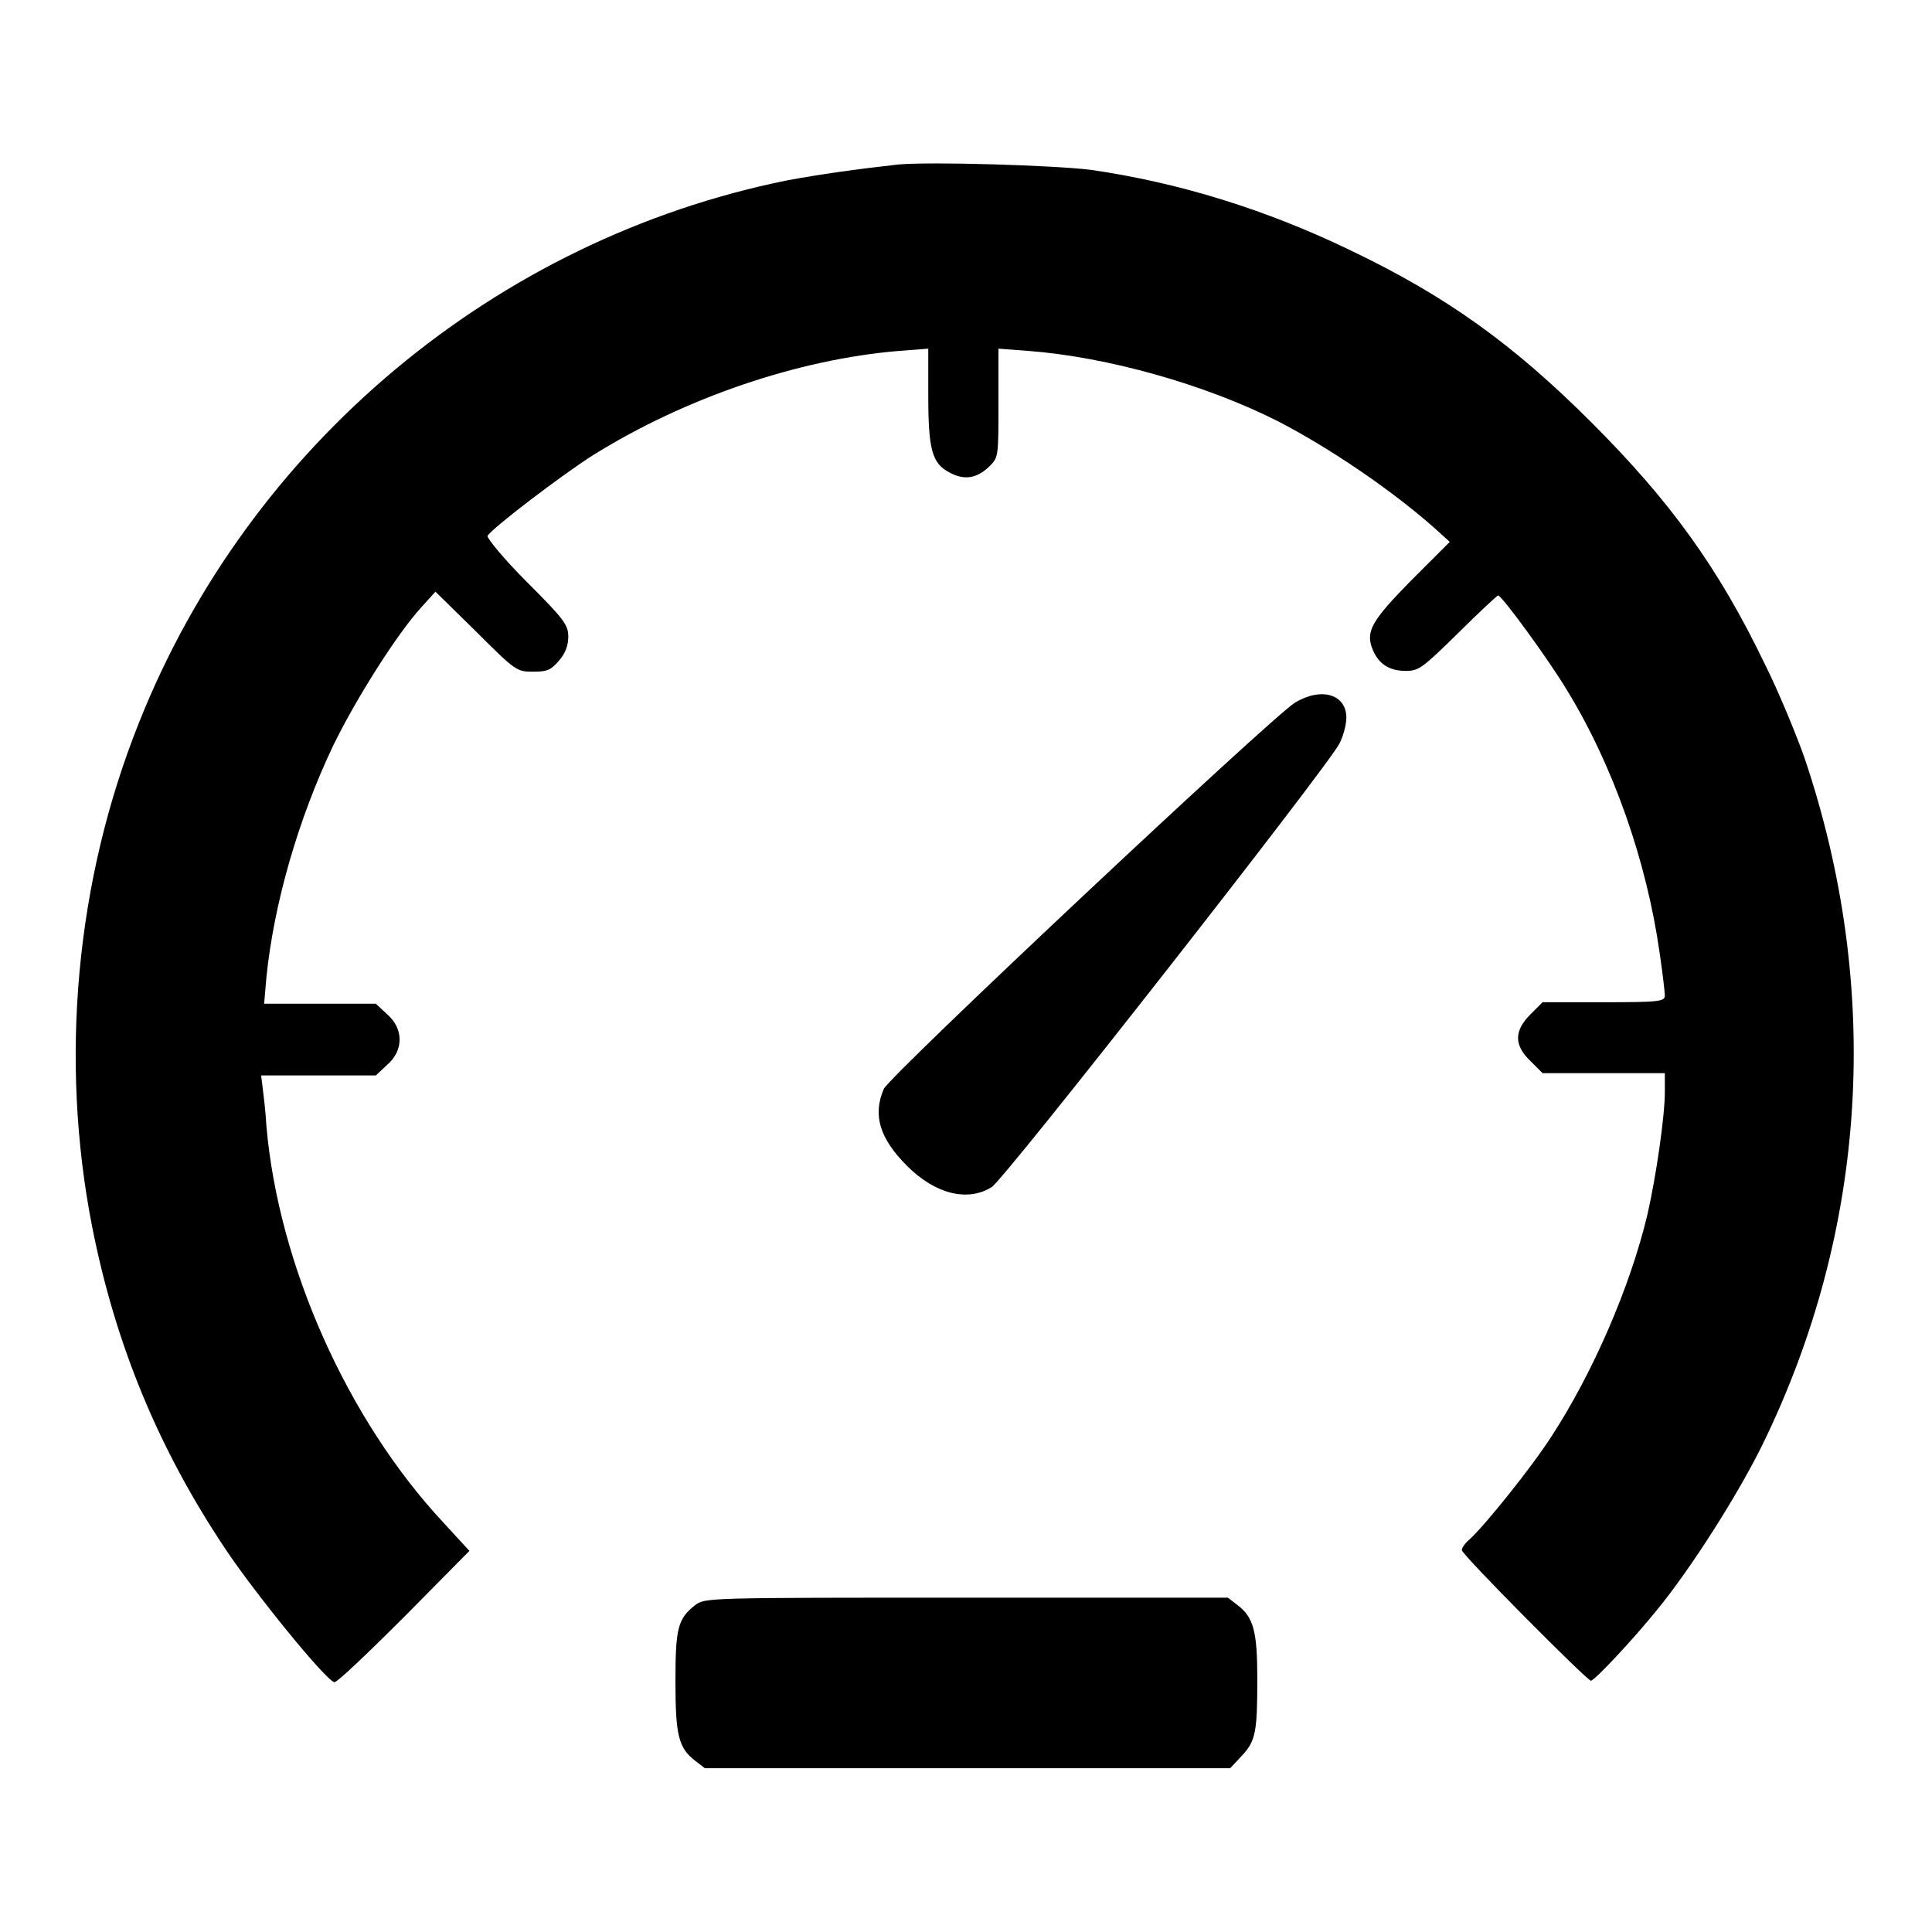
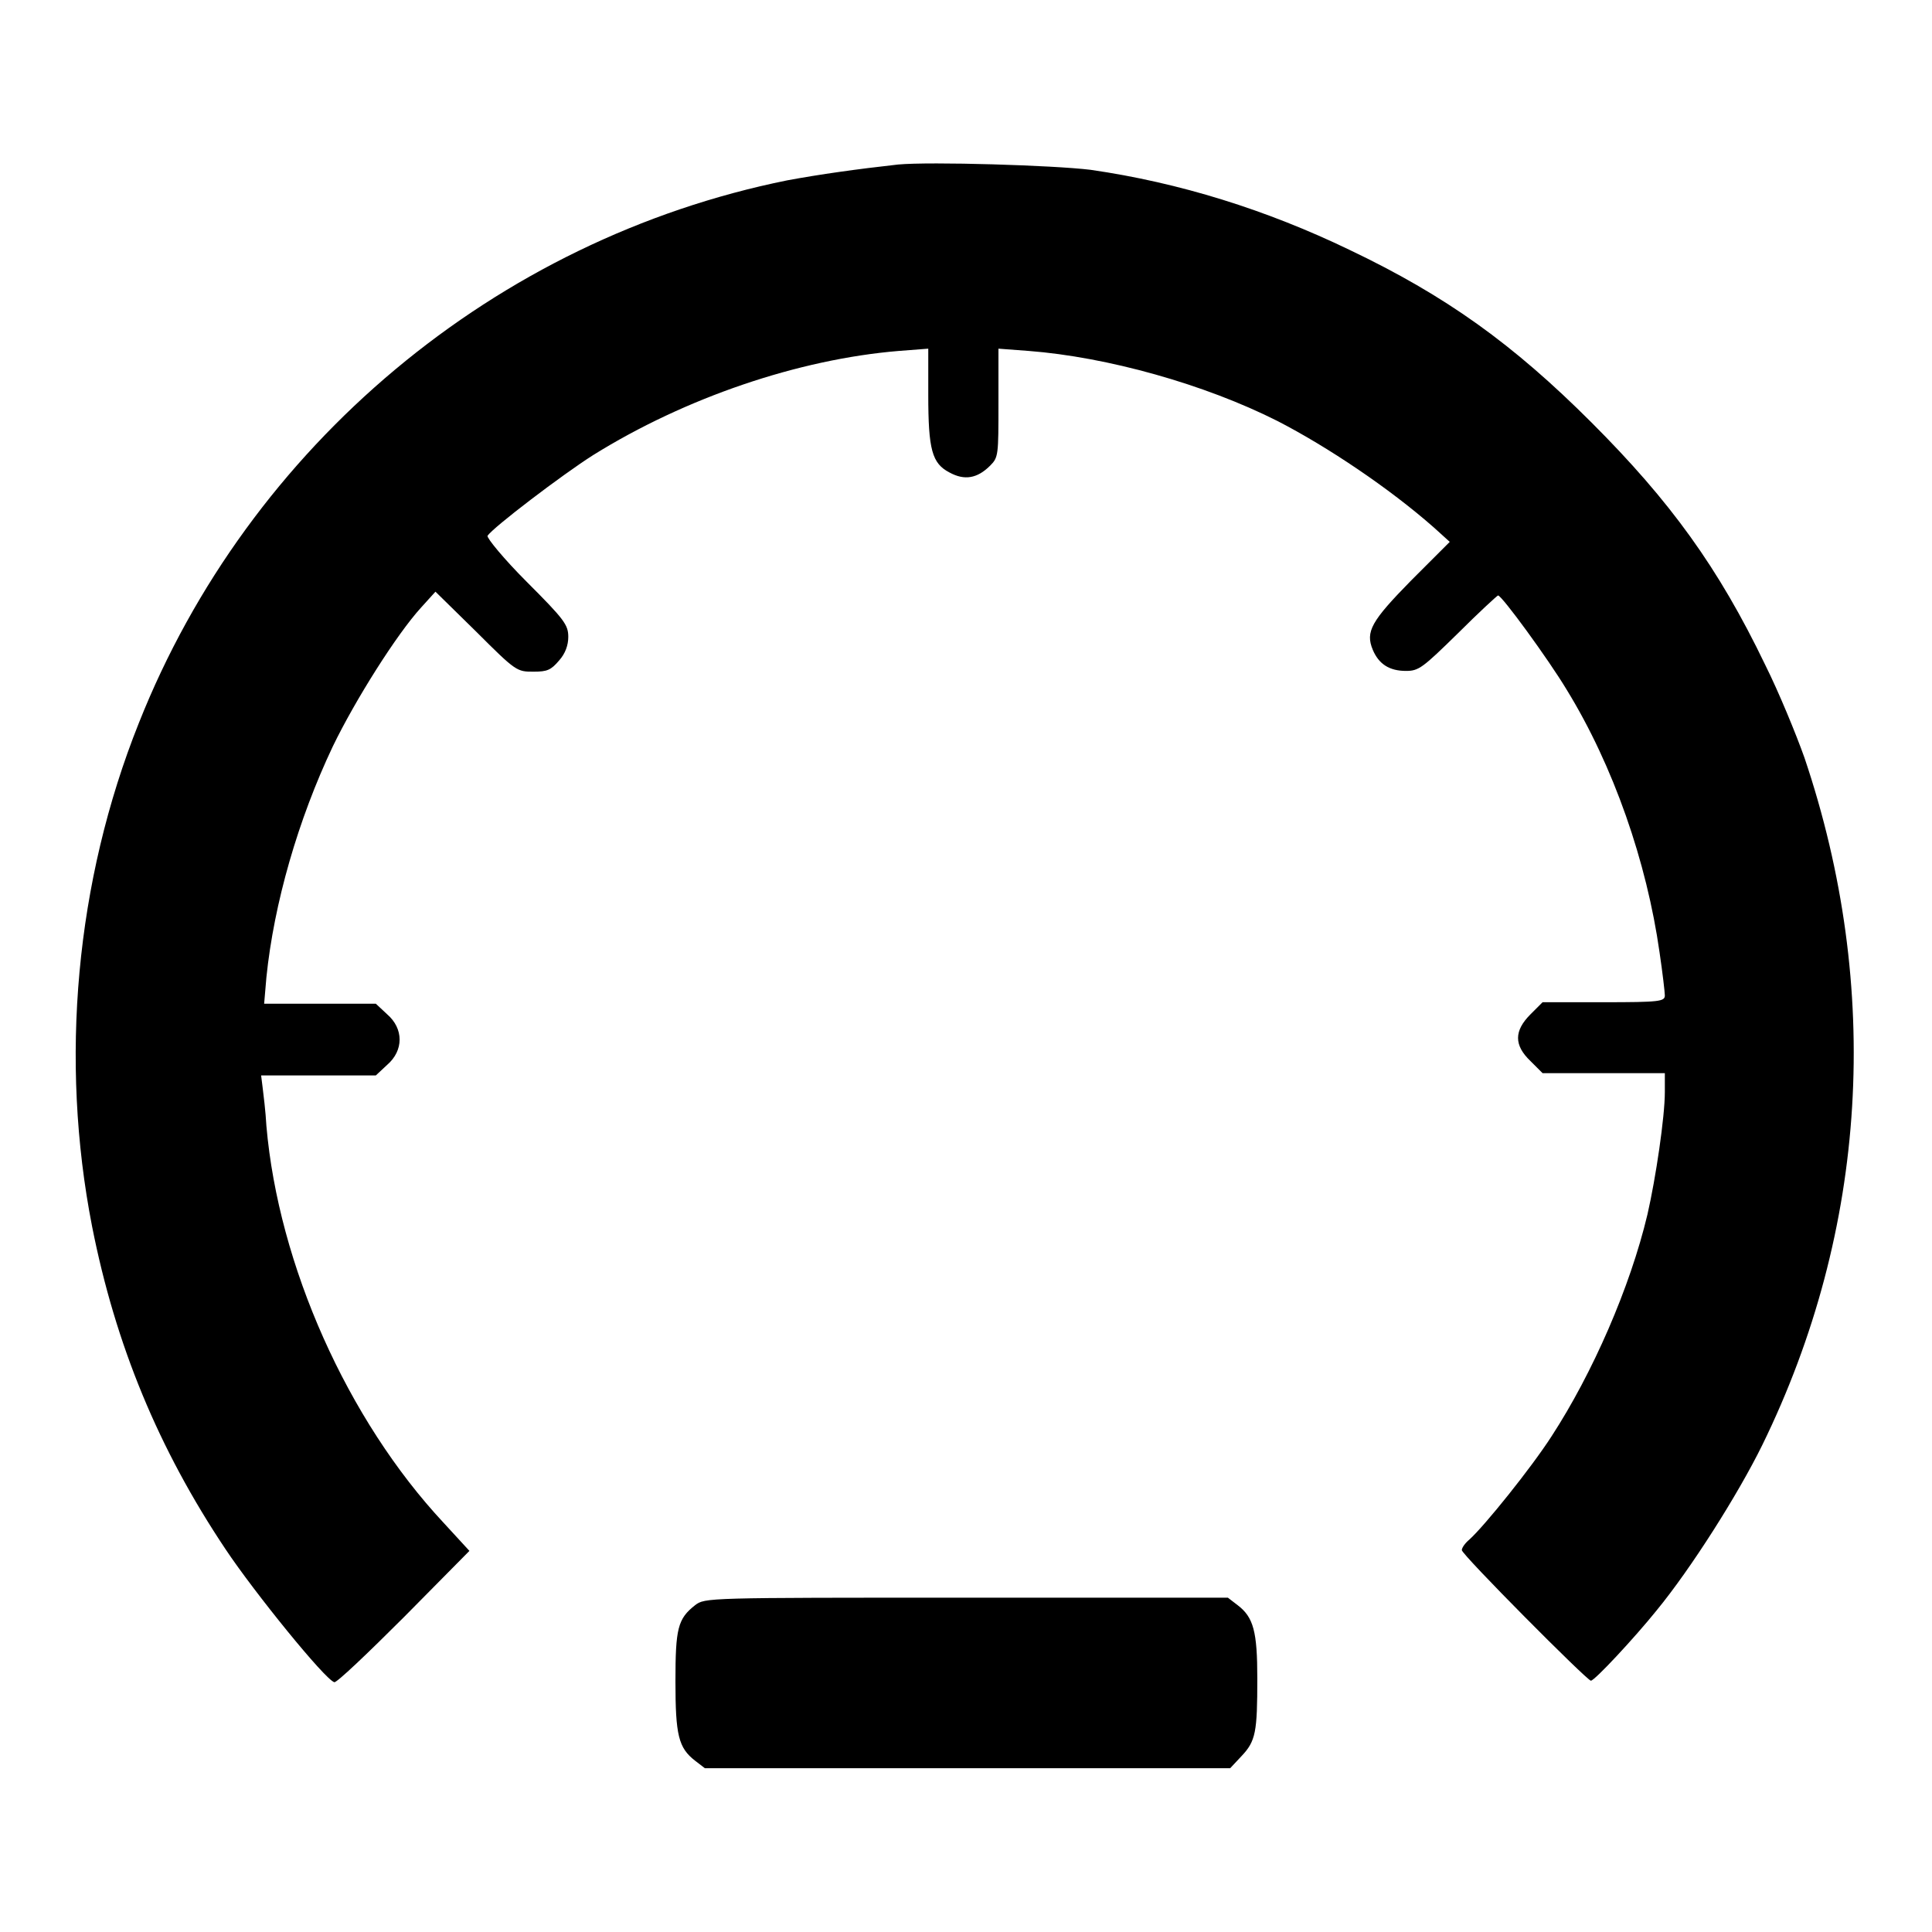
<svg xmlns="http://www.w3.org/2000/svg" version="1.1" x="0px" y="0px" viewBox="0 0 256 256" enable-background="new 0 0 256 256" xml:space="preserve">
  <g>
    <g>
      <g>
        <path fill="#000000" d="M119,21.8c-5.4,0.6-10.4,1.3-14.7,2.1C65.7,31.7,33,59,18.4,95.8c-8.4,21-10.5,44.7-6.2,66.7c3.1,15.7,8.8,29.5,17.7,42.8c3.8,5.7,13.2,17.3,14.4,17.6c0.3,0.1,4.4-3.8,9.2-8.6l8.7-8.8l-3.4-3.7c-12.8-13.7-21.9-34.2-23.5-52.6c-0.1-1.9-0.4-4.3-0.5-5.1l-0.2-1.6h7.6h7.6l1.5-1.4c2.2-1.9,2.2-4.8,0-6.7l-1.5-1.4h-7.4h-7.4l0.3-3.5c1-9.8,4.2-20.9,8.8-30.6c3-6.2,8.5-14.9,11.7-18.4l1.9-2.1l5.4,5.3c5.3,5.3,5.4,5.3,7.6,5.3c1.8,0,2.3-0.2,3.4-1.5c0.8-0.9,1.2-2,1.2-3.1c0-1.6-0.5-2.3-5.5-7.3c-3-3-5.3-5.8-5.2-6.1c0.7-1.1,9.9-8.1,14-10.7c12.2-7.6,27.2-12.7,40.5-13.8l3.9-0.3l0,6.1c0,7.3,0.5,9.1,2.8,10.3c2,1.1,3.7,0.8,5.4-0.9c1.1-1.1,1.1-1.4,1.1-8.3v-7.2l4,0.3c10.4,0.8,23.3,4.4,33,9.3c6.6,3.4,14.8,8.9,20.7,14.1l2.1,1.9l-5.1,5.1c-5.3,5.4-6.1,6.8-5.1,9.2c0.8,1.9,2.2,2.8,4.4,2.8c1.7,0,2.2-0.4,6.9-5c2.7-2.7,5.2-5,5.3-5c0.5,0,6.7,8.5,9.1,12.5c6.2,10.1,10.6,22.8,12.3,34.8c0.4,2.7,0.7,5.3,0.7,5.7c0,0.8-0.7,0.9-8.1,0.9h-8.1l-1.6,1.6c-2.2,2.2-2.2,4.1,0,6.2l1.6,1.6h8.1h8.1v2.5c0,3.3-1.2,11.4-2.3,16.2c-2.3,9.7-7.3,21.1-12.7,29.4c-2.7,4.2-8.9,11.9-10.9,13.7c-0.6,0.5-1,1.1-1,1.4c0,0.6,16.6,17.3,17.1,17.3c0.5,0,5.8-5.7,8.7-9.3c4.6-5.6,10.8-15.4,14-21.9c14-28.6,15.9-60.6,5.6-91.1c-1.1-3.1-3.4-8.7-5.2-12.3c-6.2-12.9-12.6-21.7-23-32.1c-10.4-10.4-19.3-16.8-32.1-22.9c-11-5.3-22.5-8.9-34.3-10.6C139.6,21.9,123.3,21.4,119,21.8z" />
-         <path fill="#000000" d="M171.6,93.1c-3.1,1.9-53.8,49.5-54.5,51.2c-1.5,3.5-0.5,6.6,3.1,10.2c3.7,3.7,8,4.8,11.2,2.8c1.6-0.9,44.6-55.8,46.1-58.8c0.5-1,0.9-2.5,0.9-3.4C178.4,92,175.1,91,171.6,93.1z" />
        <path fill="#000000" d="M92.1,212.7c-2.3,1.8-2.6,3.1-2.6,10.1c0,7.1,0.4,8.8,2.6,10.5l1.3,1h34.8h34.8l1.5-1.6c1.9-2,2.1-3.2,2.1-10.3c0-6.2-0.5-8.1-2.6-9.7l-1.3-1H128C93.6,211.7,93.4,211.7,92.1,212.7z" />
      </g>
    </g>
  </g>
</svg>